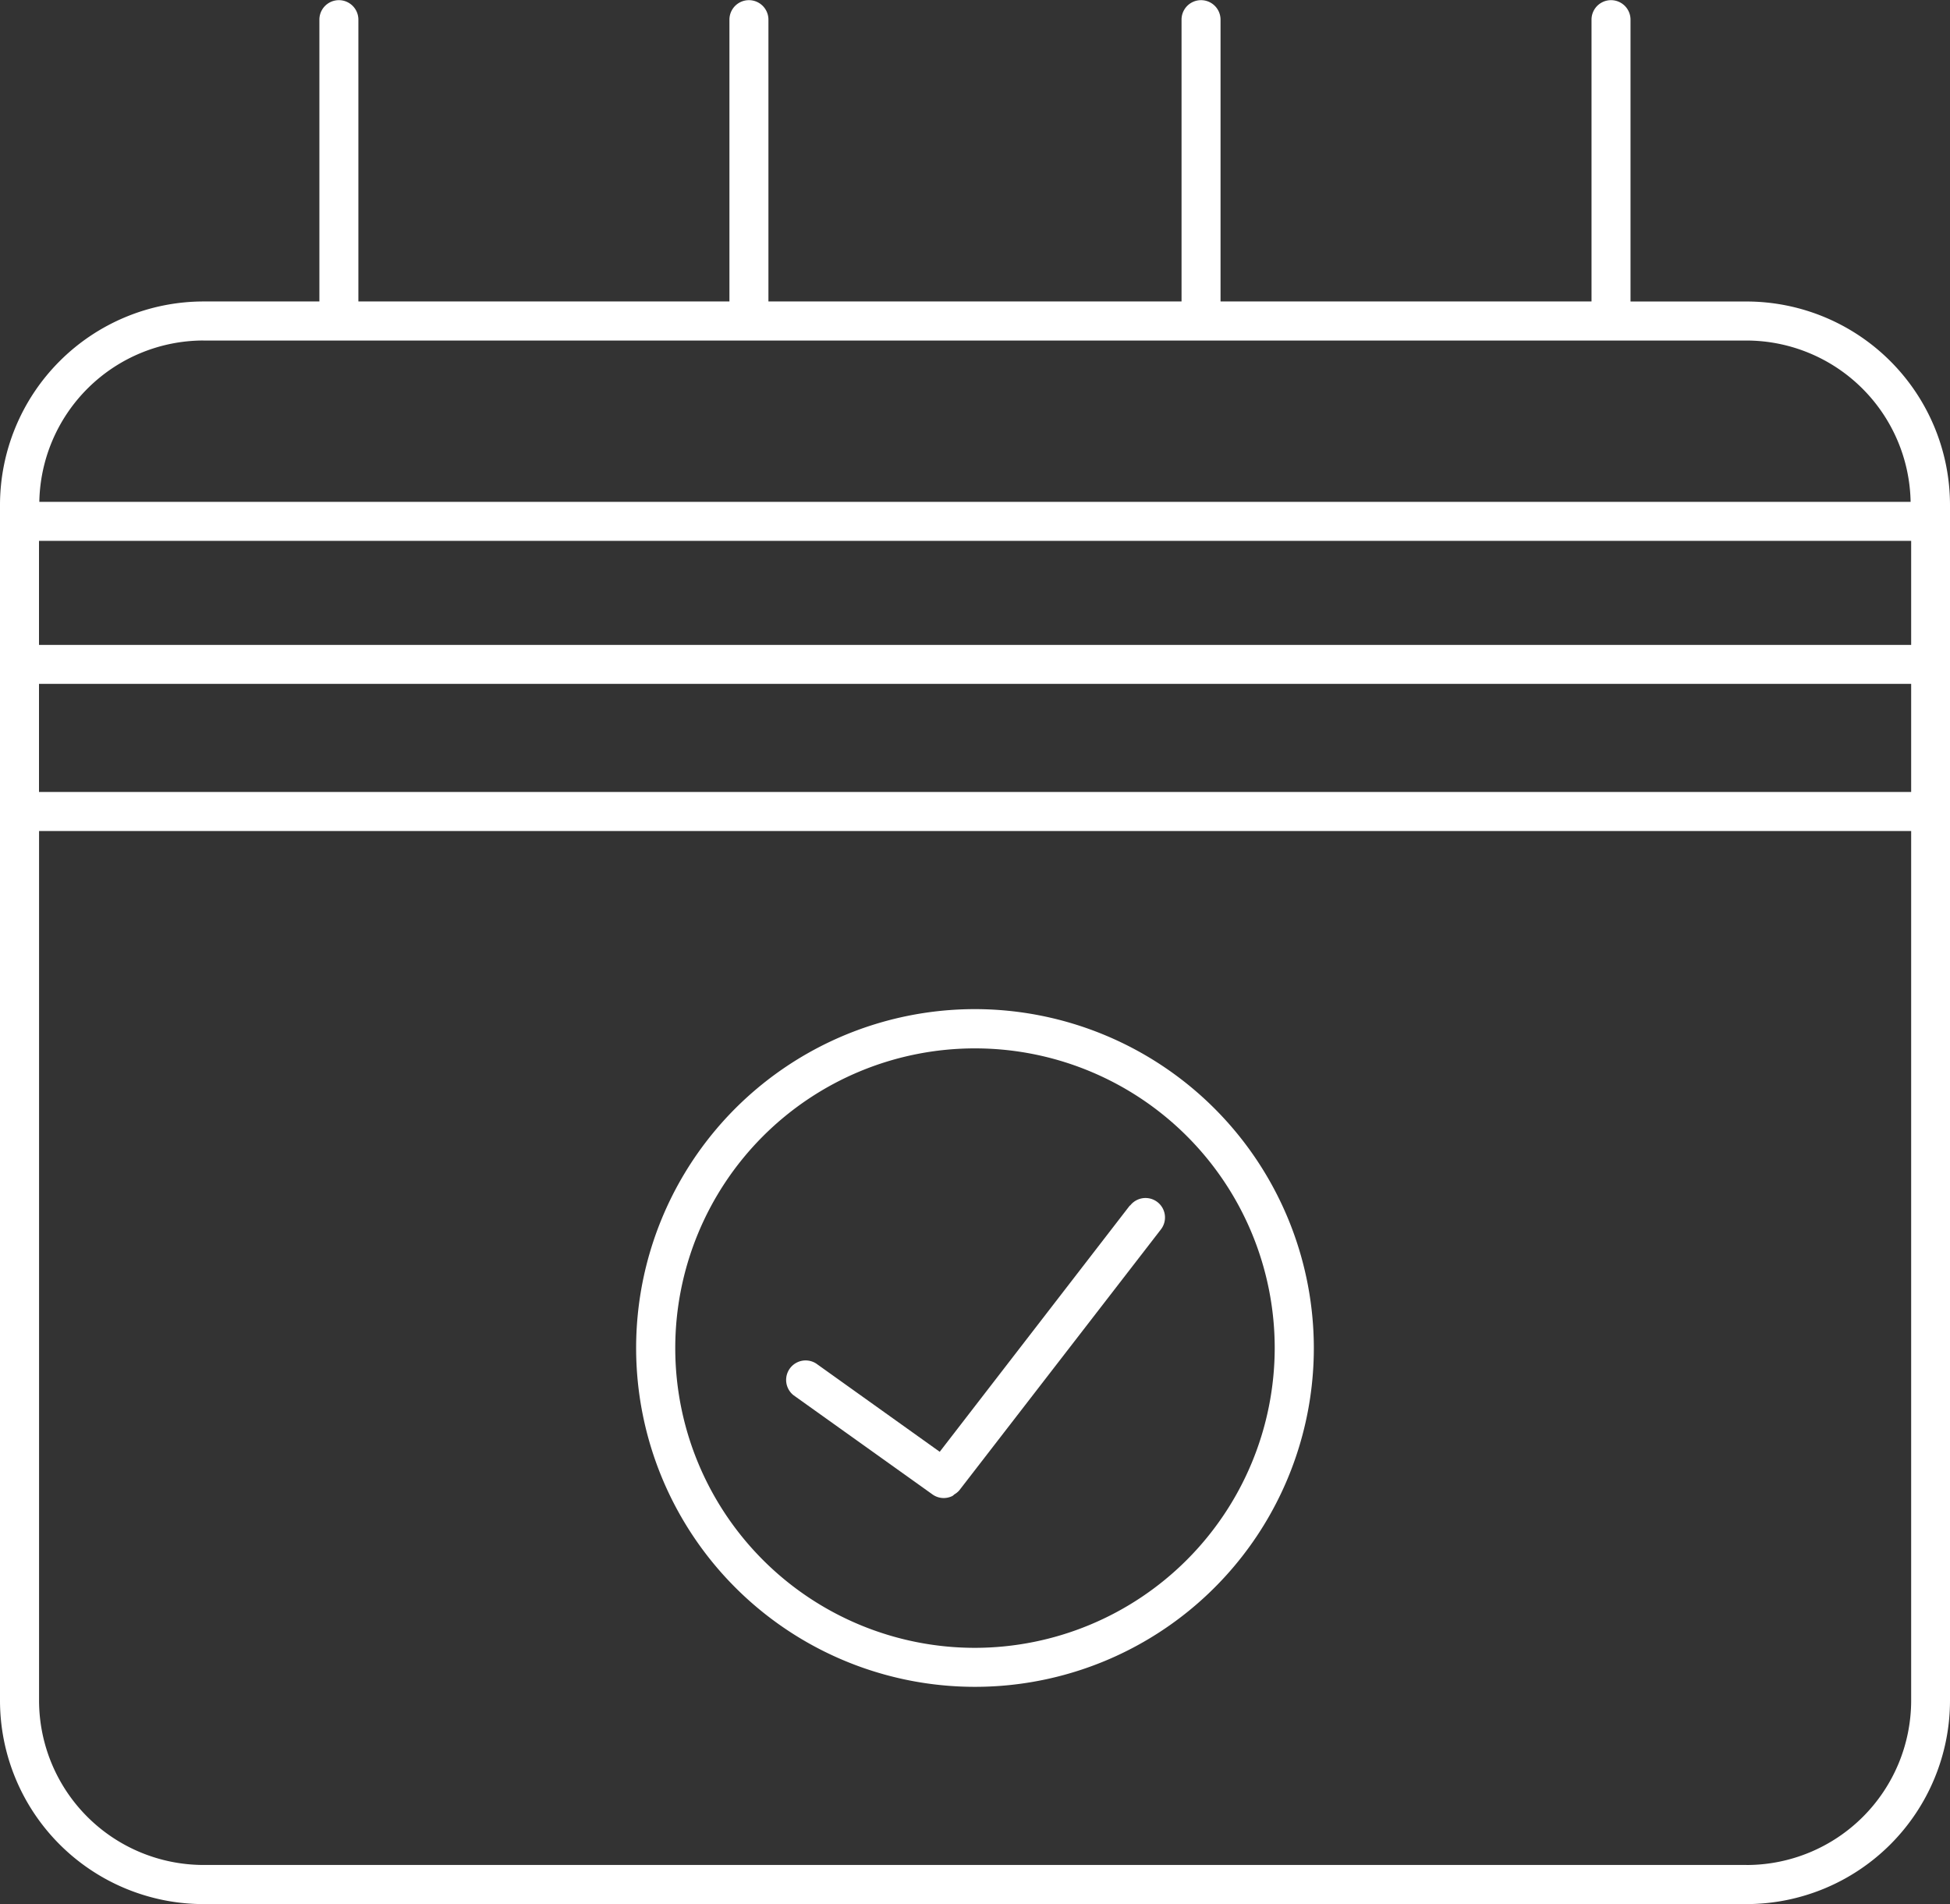
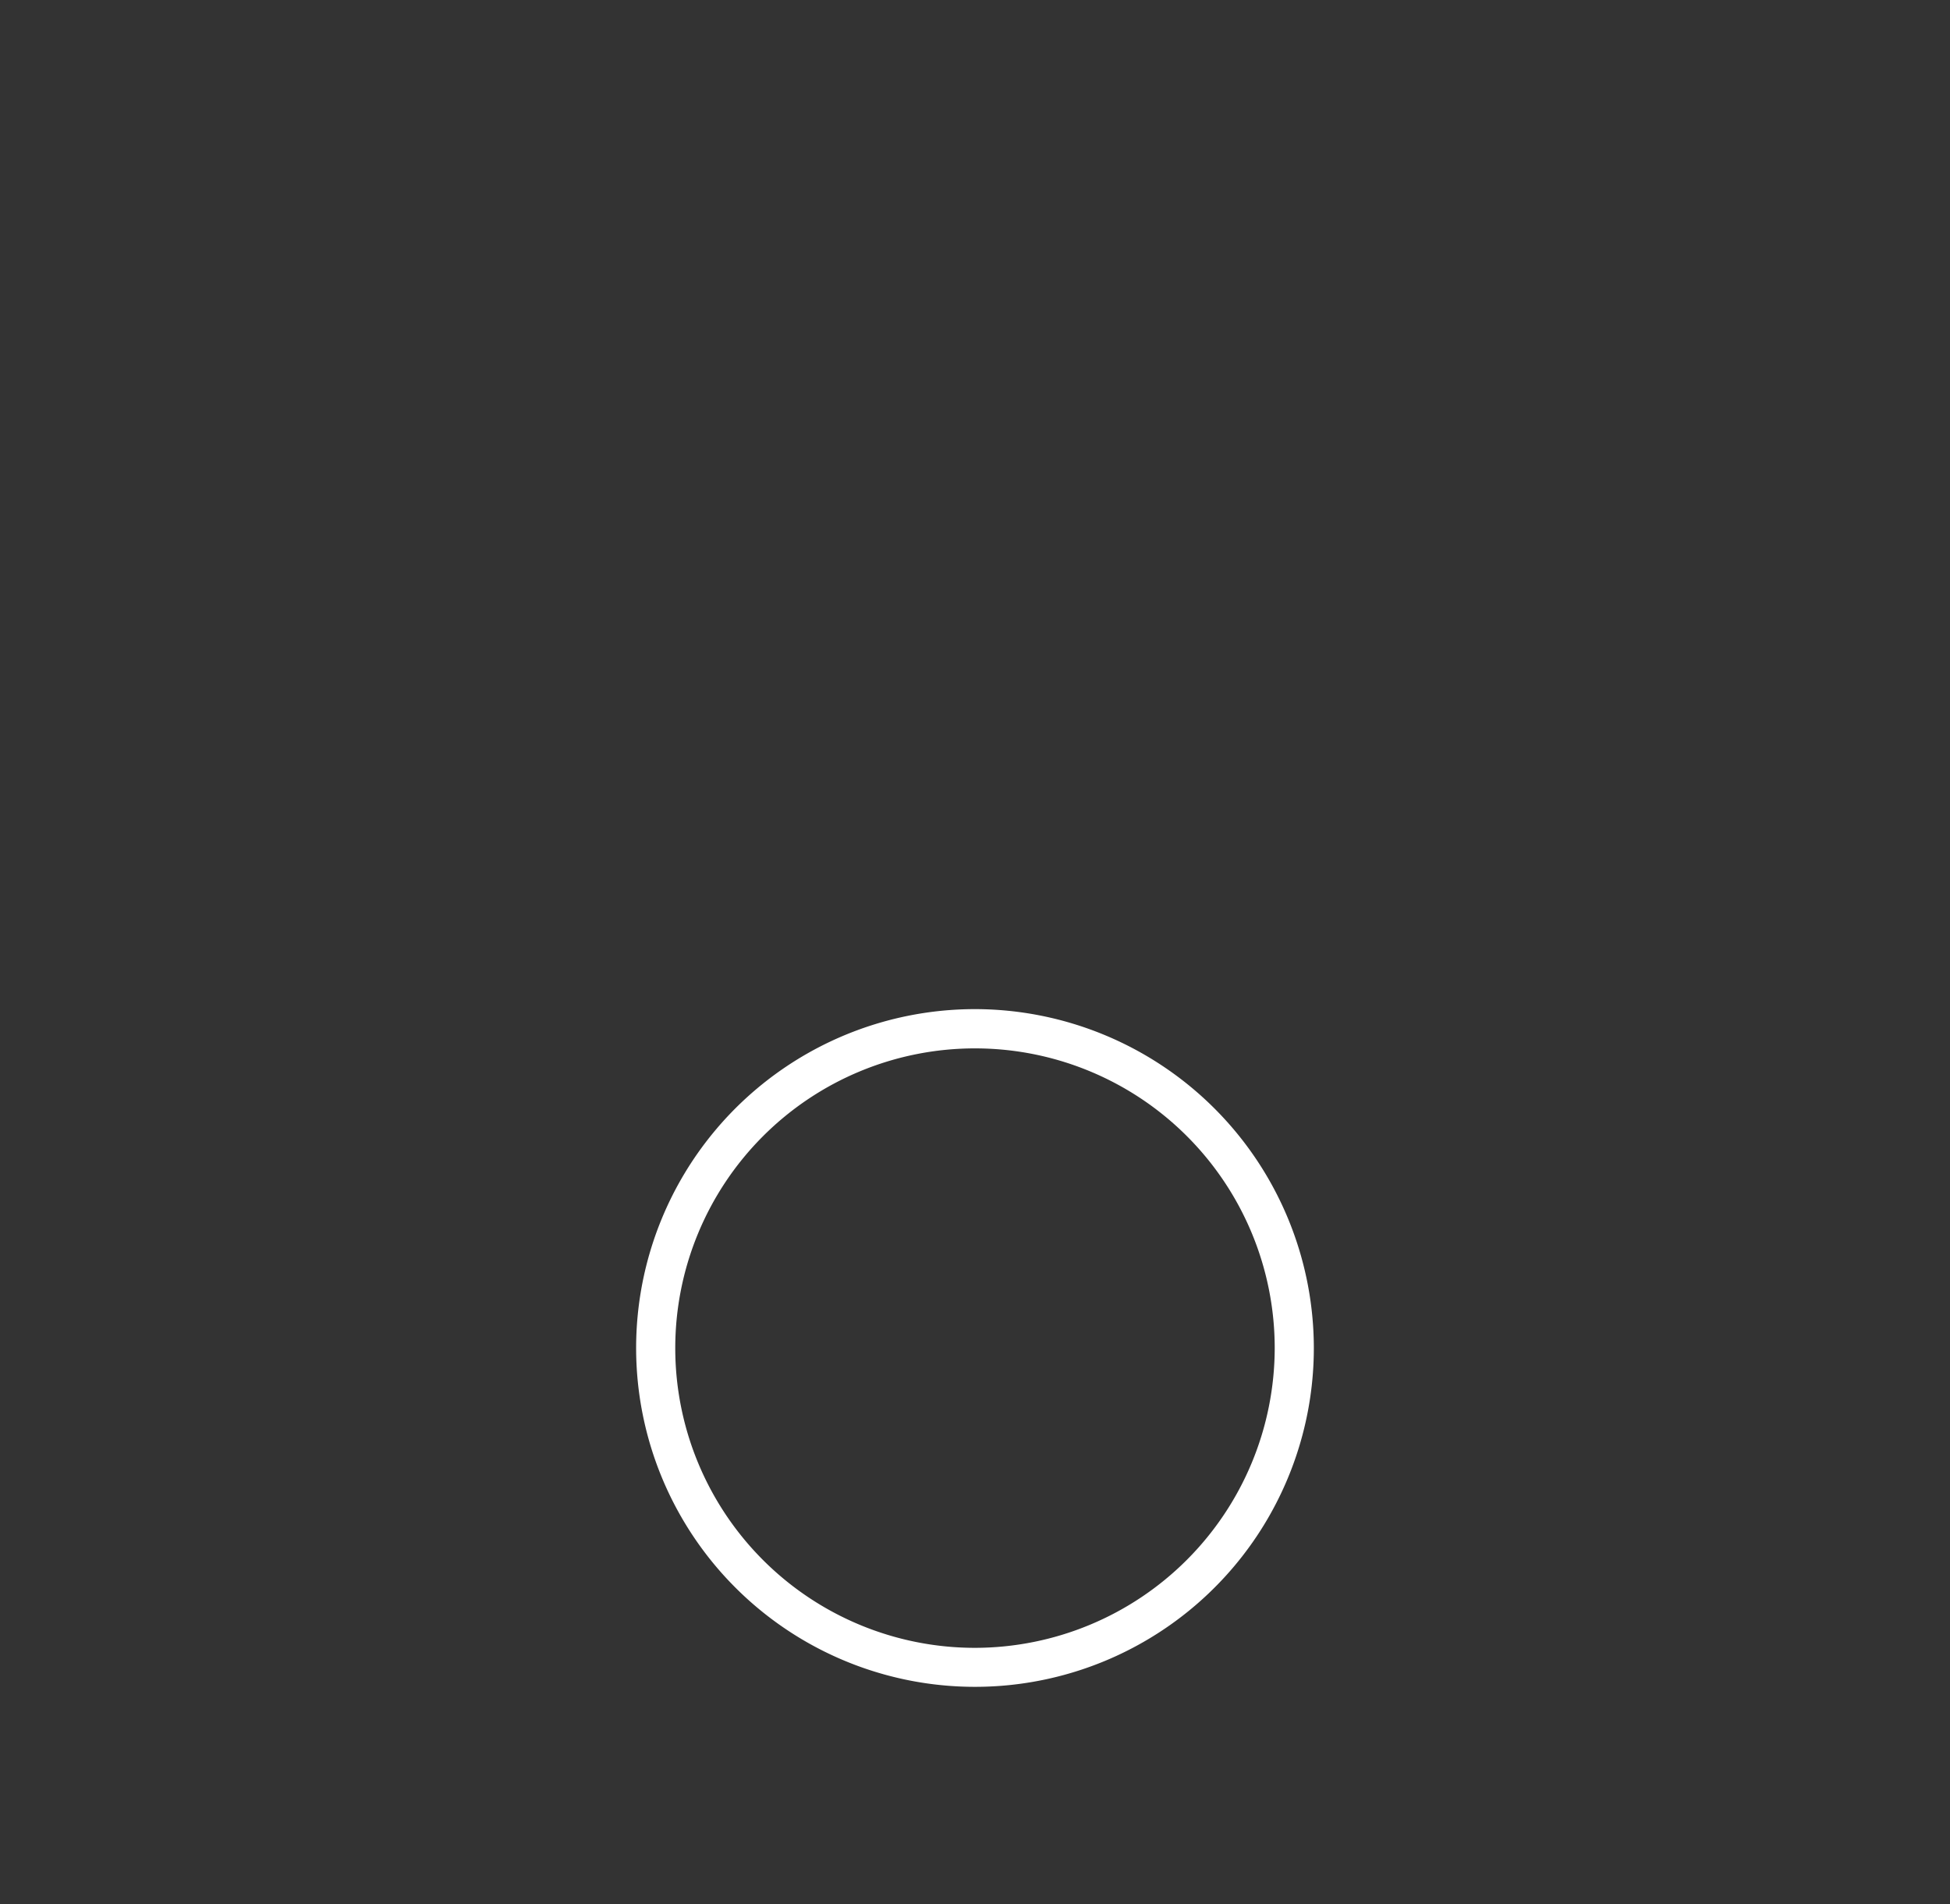
<svg xmlns="http://www.w3.org/2000/svg" id="Group_563" data-name="Group 563" width="60.505" height="59.077" viewBox="0 0 60.505 59.077">
  <rect x="0" y="0" width="60.505" height="59.077" fill="#333333" stroke="none" />
-   <path id="Path_1106" data-name="Path 1106" d="M54.192,9.945h-3.6V1.2a.605.605,0,1,0-1.21,0V9.944H37.871V1.2a.605.605,0,1,0-1.21,0V9.944H23.843V1.2a.605.605,0,1,0-1.21,0V9.944H11.12V1.2a.605.605,0,1,0-1.21,0V9.944h-3.6A6.321,6.321,0,0,0,0,16.257v37.1a6.319,6.319,0,0,0,6.312,6.313h47.88a6.32,6.32,0,0,0,6.313-6.313v-37.1A6.319,6.319,0,0,0,54.192,9.945ZM1.21,21.809H59.3v3.354H1.21Zm0-4.437H59.3V20.6H1.21Zm5.1-6.216h47.88a5.1,5.1,0,0,1,5.093,5.006H1.22A5.1,5.1,0,0,1,6.312,11.155Zm47.88,47.3H6.312a5.108,5.108,0,0,1-5.1-5.1V26.374H59.3V53.354A5.108,5.108,0,0,1,54.192,58.457Z" transform="translate(0 -0.59)" fill="#fff" />
-   <path id="Path_1107" data-name="Path 1107" d="M30.828,31.54l-5.9,7.643-3.836-2.74a.605.605,0,0,0-.7.985l4.31,3.077a.6.6,0,0,0,.351.113.614.614,0,0,0,.269-.064.492.492,0,0,0,.062-.051.589.589,0,0,0,.149-.121l6.259-8.1a.6.6,0,1,0-.957-.738Z" transform="translate(4.23 5.863)" fill="#fff" />
  <path id="Path_1108" data-name="Path 1108" d="M26.825,26.465A10.514,10.514,0,1,0,37.339,36.978,10.525,10.525,0,0,0,26.825,26.465Zm0,19.818a9.3,9.3,0,1,1,9.3-9.3A9.314,9.314,0,0,1,26.825,46.283Z" transform="translate(3.427 4.846)" fill="#fff" />
</svg>